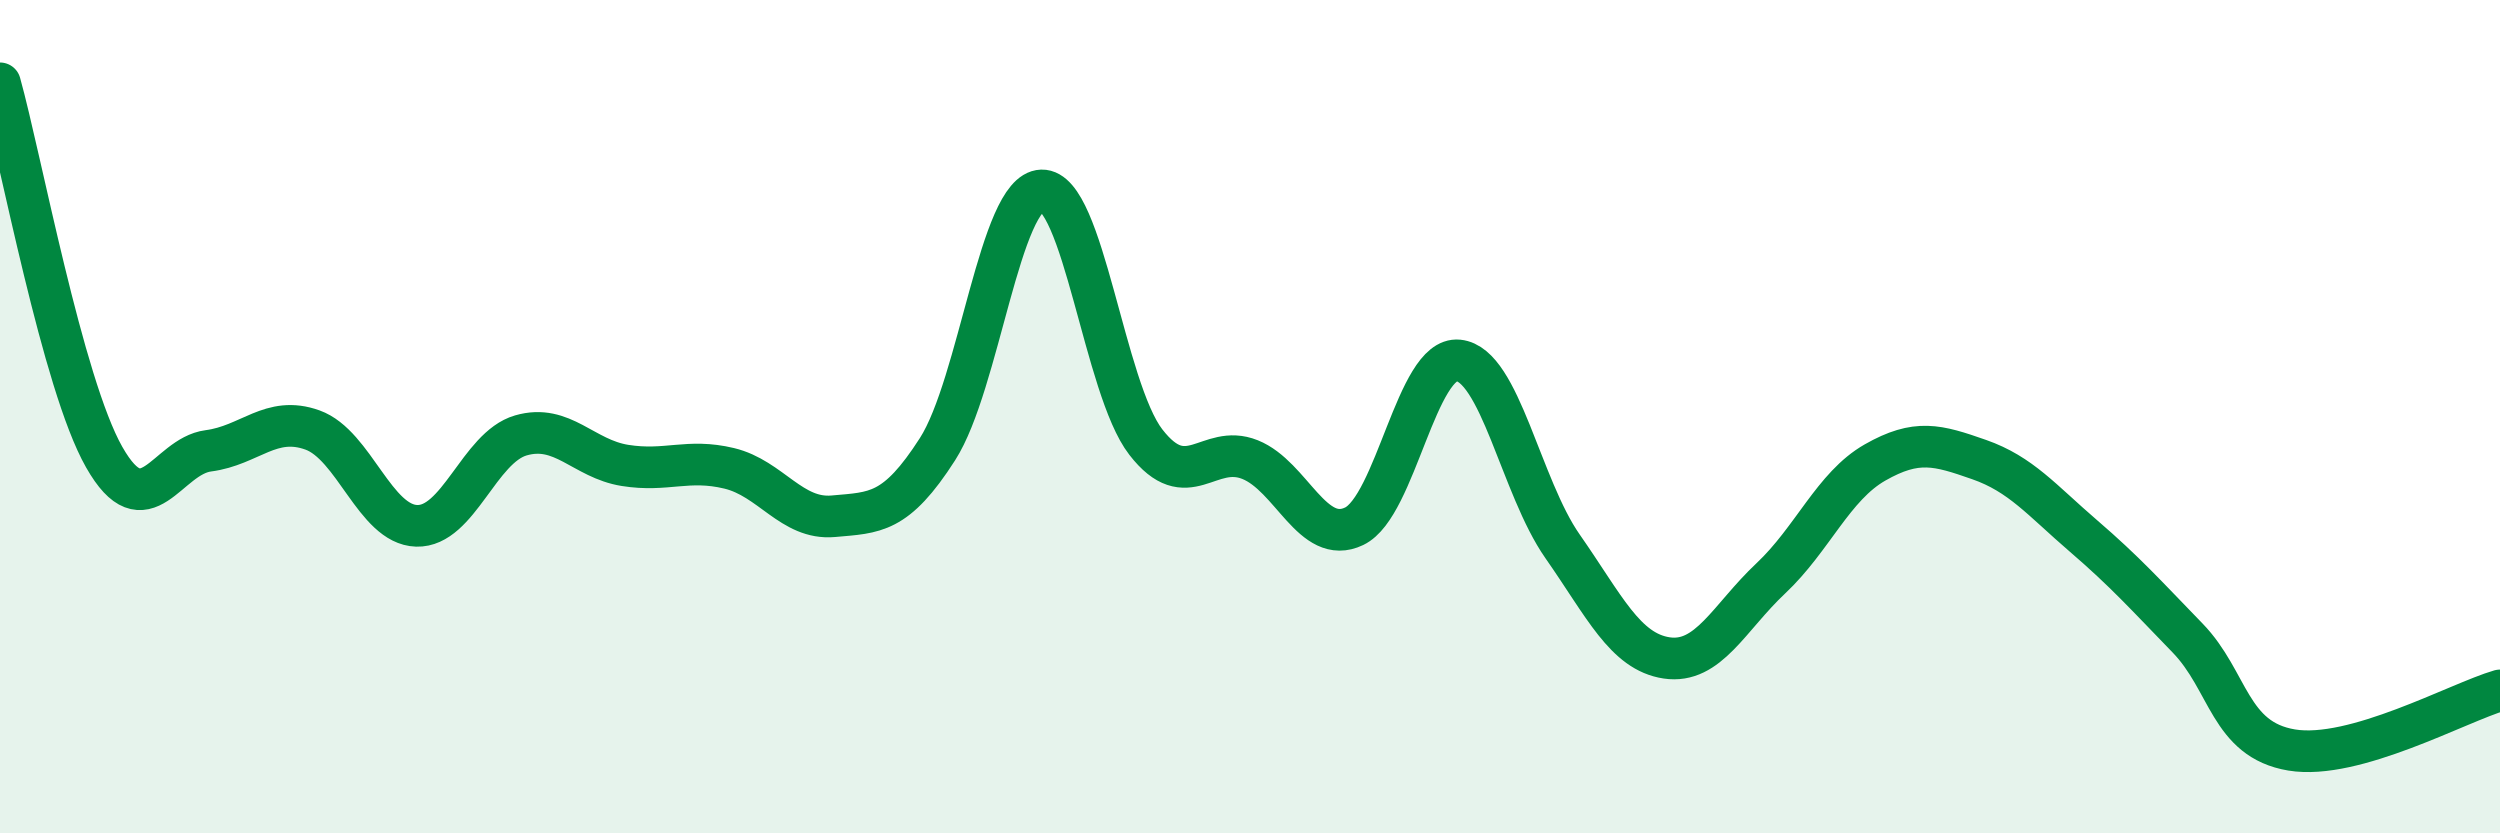
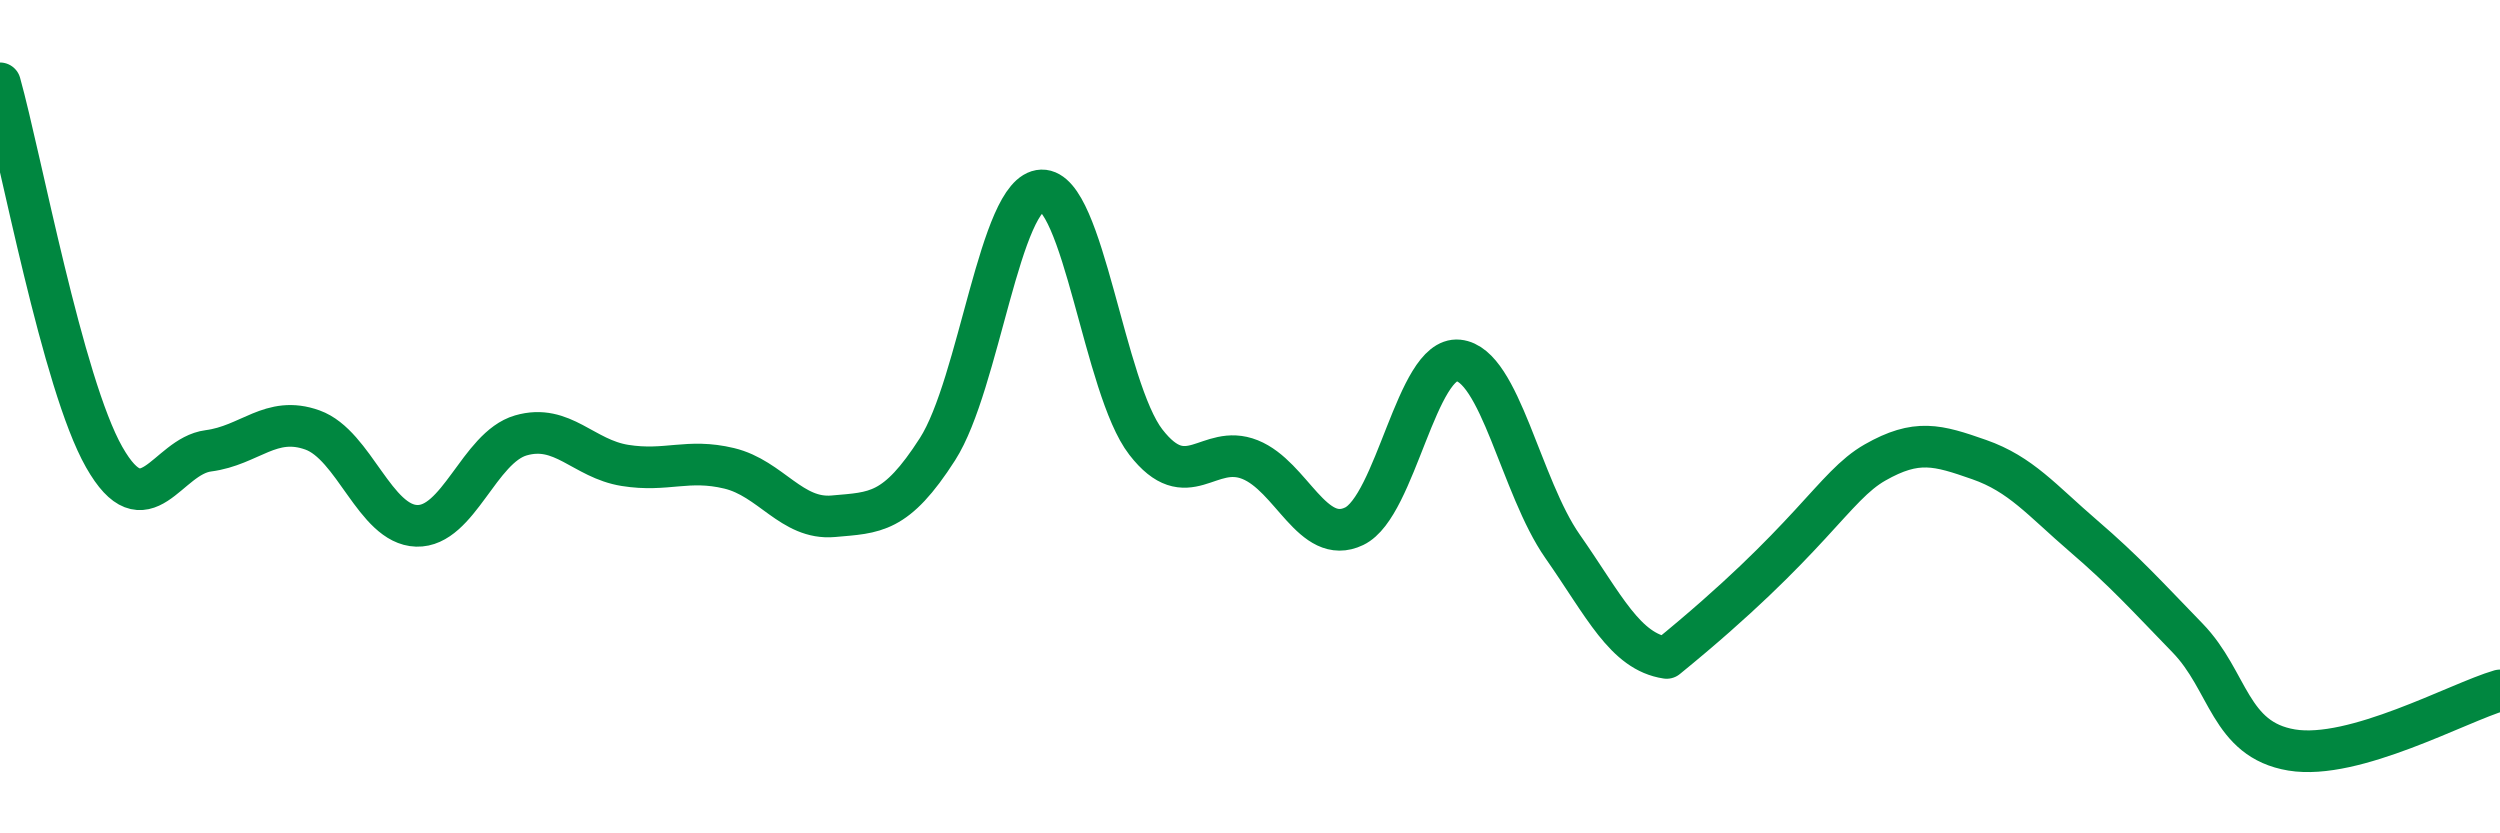
<svg xmlns="http://www.w3.org/2000/svg" width="60" height="20" viewBox="0 0 60 20">
-   <path d="M 0,2 C 0.5,3.79 1.5,9.21 2.5,10.97 C 3.5,12.73 4,10.95 5,10.82 C 6,10.69 6.5,9.96 7.5,10.32 C 8.5,10.68 9,12.59 10,12.62 C 11,12.65 11.5,10.74 12.5,10.45 C 13.5,10.16 14,11.01 15,11.17 C 16,11.33 16.5,11 17.5,11.24 C 18.5,11.48 19,12.48 20,12.39 C 21,12.3 21.5,12.34 22.5,10.78 C 23.5,9.22 24,4.6 25,4.57 C 26,4.54 26.5,9.32 27.5,10.61 C 28.5,11.9 29,10.63 30,11.03 C 31,11.43 31.5,13.11 32.5,12.63 C 33.5,12.15 34,8.55 35,8.65 C 36,8.75 36.5,11.68 37.5,13.11 C 38.5,14.54 39,15.64 40,15.79 C 41,15.94 41.5,14.82 42.5,13.88 C 43.5,12.94 44,11.67 45,11.1 C 46,10.53 46.5,10.68 47.5,11.03 C 48.5,11.38 49,12 50,12.86 C 51,13.72 51.5,14.28 52.5,15.31 C 53.5,16.34 53.5,17.75 55,18 C 56.5,18.25 59,16.86 60,16.57L60 20L0 20Z" fill="#008740" opacity="0.1" stroke-linecap="round" stroke-linejoin="round" />
-   <path d="M 0,2 C 0.5,3.79 1.5,9.21 2.5,10.97 C 3.5,12.73 4,10.95 5,10.82 C 6,10.69 6.5,9.96 7.5,10.32 C 8.5,10.68 9,12.59 10,12.62 C 11,12.65 11.5,10.74 12.5,10.45 C 13.5,10.16 14,11.01 15,11.17 C 16,11.33 16.5,11 17.5,11.24 C 18.5,11.48 19,12.48 20,12.39 C 21,12.3 21.5,12.34 22.5,10.78 C 23.5,9.22 24,4.6 25,4.57 C 26,4.54 26.5,9.32 27.5,10.61 C 28.5,11.9 29,10.63 30,11.03 C 31,11.43 31.5,13.11 32.5,12.63 C 33.5,12.15 34,8.55 35,8.65 C 36,8.75 36.5,11.68 37.5,13.11 C 38.5,14.54 39,15.64 40,15.79 C 41,15.94 41.5,14.82 42.5,13.88 C 43.5,12.94 44,11.67 45,11.1 C 46,10.53 46.5,10.68 47.5,11.03 C 48.5,11.38 49,12 50,12.86 C 51,13.72 51.5,14.28 52.5,15.31 C 53.5,16.34 53.5,17.75 55,18 C 56.5,18.25 59,16.86 60,16.57" stroke="#008740" stroke-width="1" fill="none" stroke-linecap="round" stroke-linejoin="round" />
+   <path d="M 0,2 C 0.5,3.79 1.5,9.21 2.5,10.97 C 3.5,12.73 4,10.95 5,10.82 C 6,10.69 6.5,9.96 7.5,10.32 C 8.5,10.68 9,12.59 10,12.62 C 11,12.65 11.5,10.74 12.5,10.45 C 13.5,10.16 14,11.01 15,11.17 C 16,11.33 16.5,11 17.5,11.24 C 18.5,11.48 19,12.48 20,12.39 C 21,12.3 21.5,12.34 22.5,10.78 C 23.5,9.22 24,4.6 25,4.57 C 26,4.54 26.5,9.32 27.5,10.61 C 28.5,11.9 29,10.63 30,11.03 C 31,11.43 31.5,13.11 32.5,12.63 C 33.5,12.15 34,8.55 35,8.65 C 36,8.75 36.5,11.68 37.5,13.11 C 38.5,14.54 39,15.64 40,15.79 C 43.5,12.94 44,11.67 45,11.1 C 46,10.53 46.5,10.68 47.5,11.03 C 48.5,11.38 49,12 50,12.86 C 51,13.72 51.5,14.28 52.5,15.31 C 53.5,16.34 53.5,17.75 55,18 C 56.5,18.25 59,16.86 60,16.57" stroke="#008740" stroke-width="1" fill="none" stroke-linecap="round" stroke-linejoin="round" />
</svg>